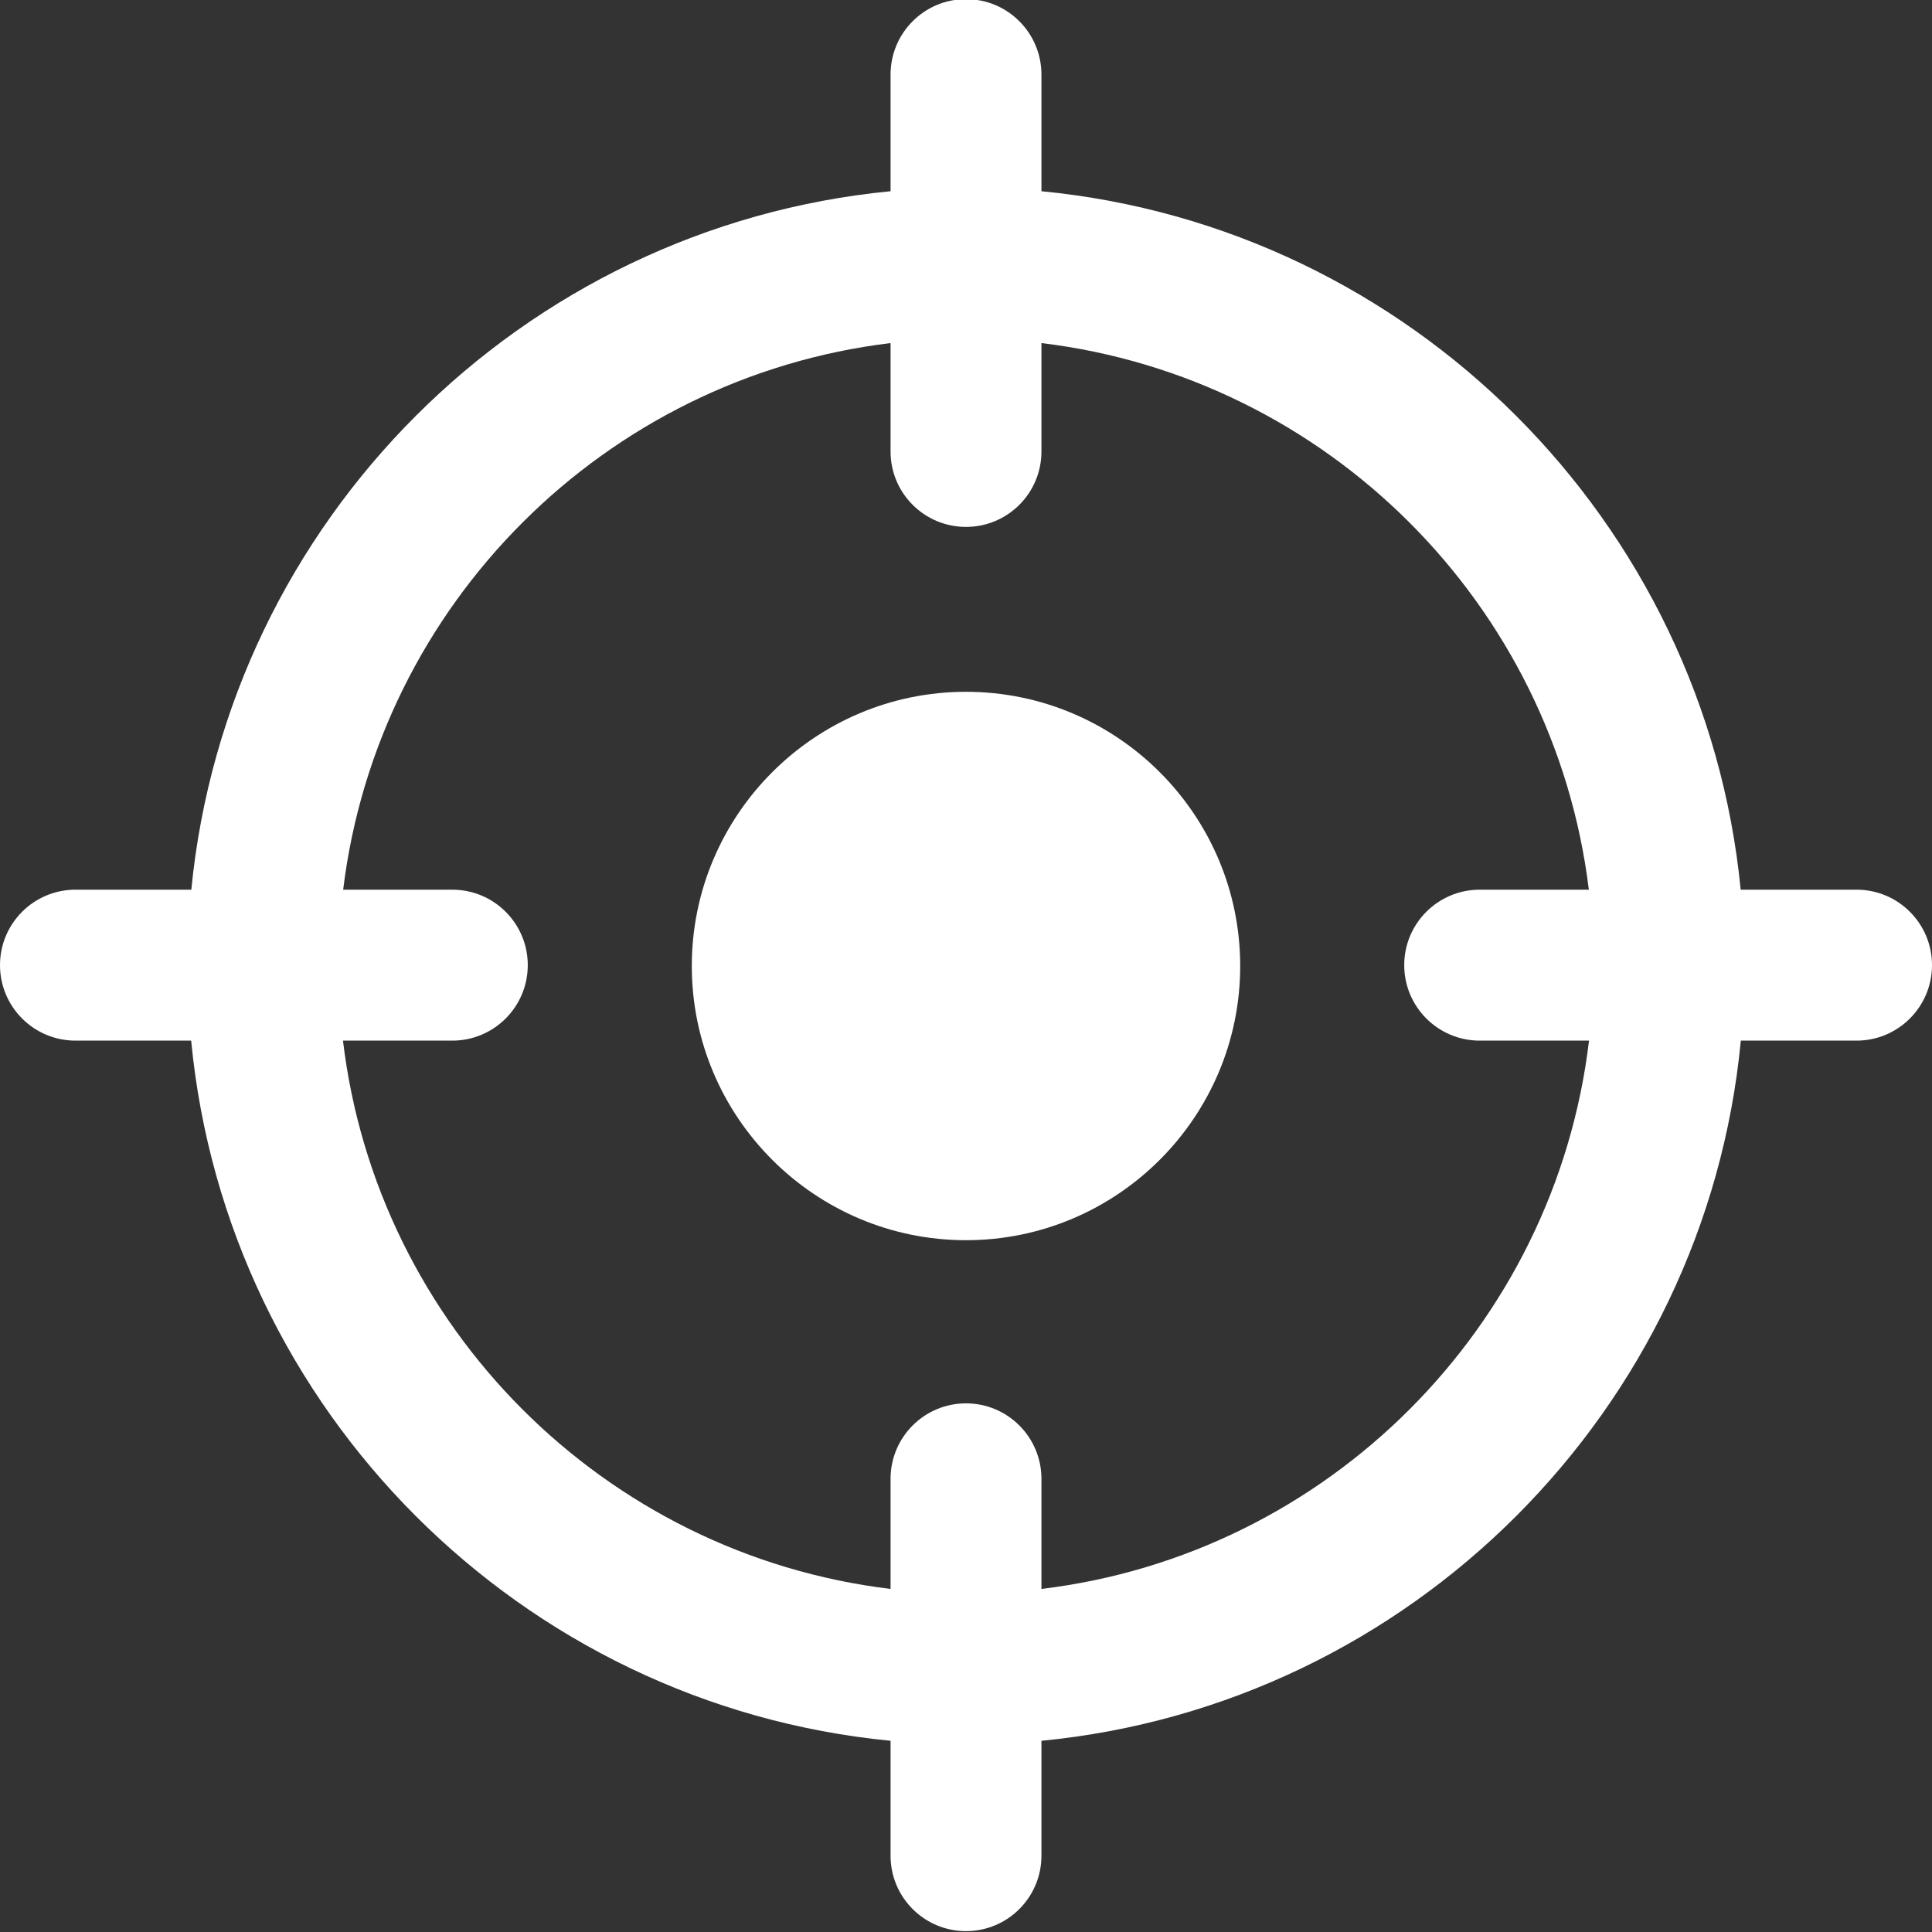
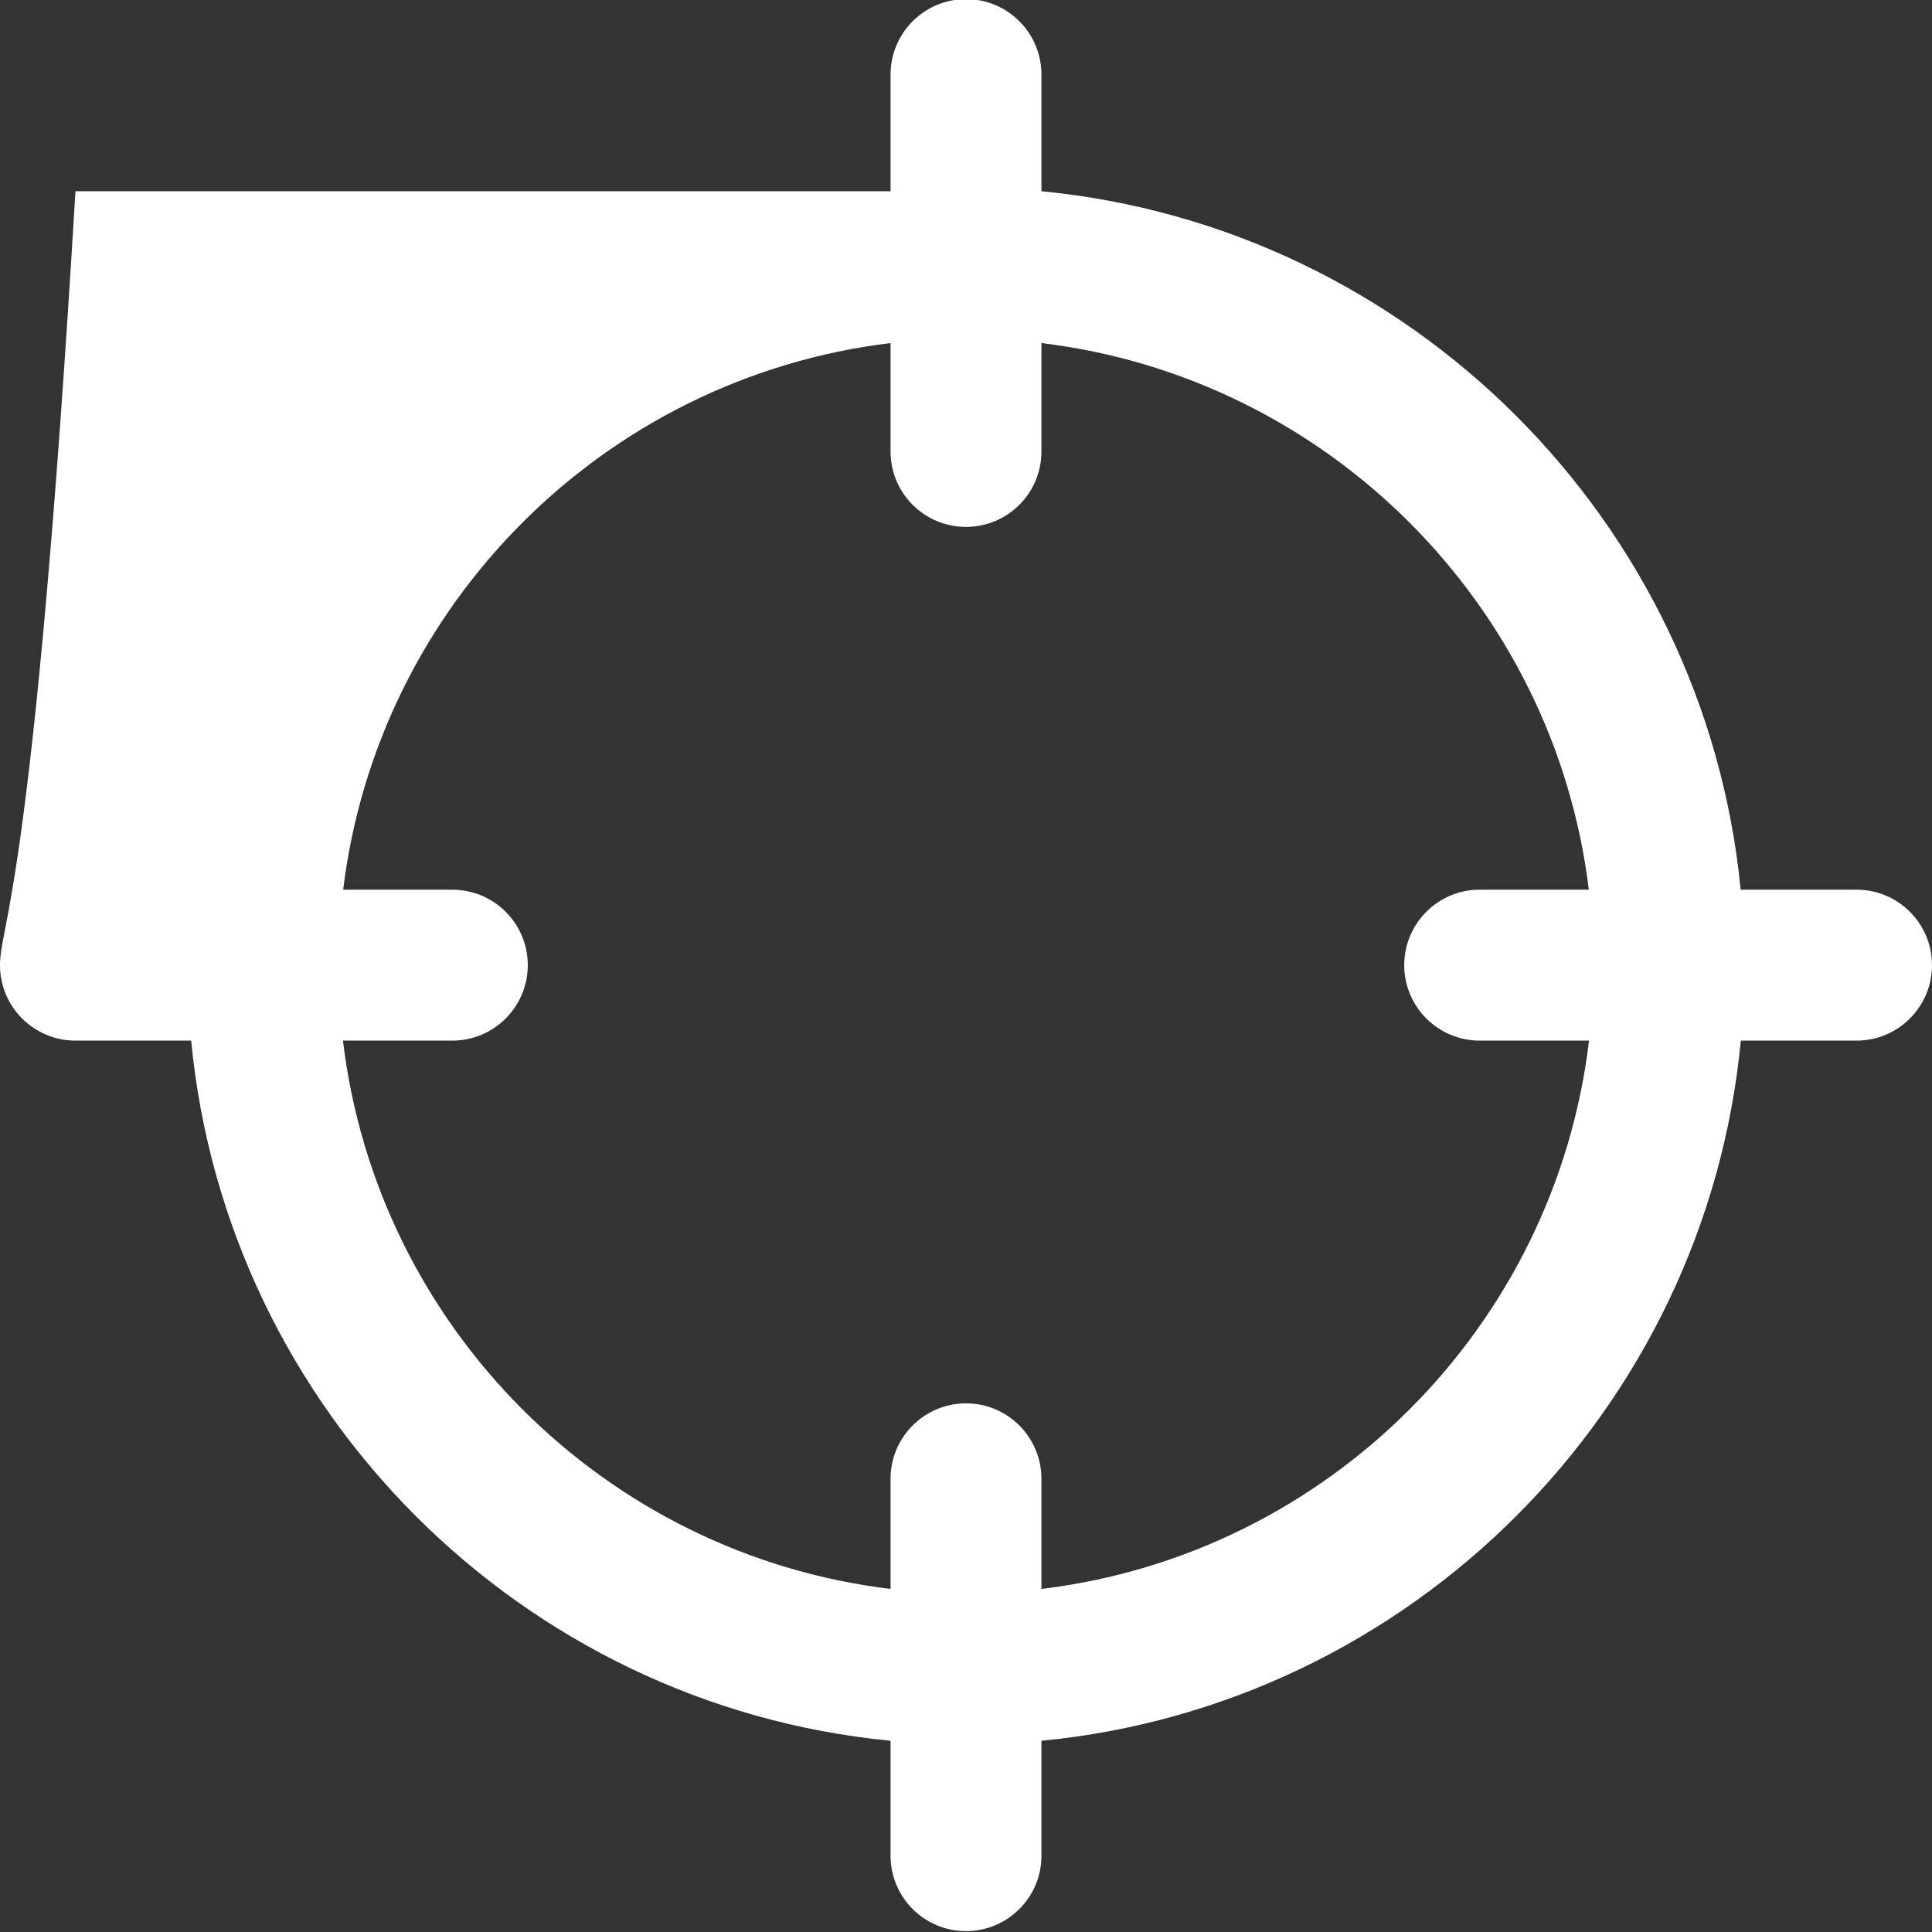
<svg xmlns="http://www.w3.org/2000/svg" width="40" height="40" viewBox="0 0 40 40" fill="none">
  <rect x="0" y="0" width="40" height="40" fill="#333333" stroke="none" />
-   <path d="M20 14.323C16.87 14.323 14.323 16.87 14.323 20C14.323 23.13 16.87 25.677 20 25.677C23.13 25.677 25.677 23.13 25.677 20C25.677 16.87 23.13 14.323 20 14.323Z" fill="white" />
-   <path d="M38.438 18.42H36.039C35.293 10.786 29.199 4.697 21.562 3.959V1.545C21.562 0.682 20.863 -0.018 20 -0.018C19.137 -0.018 18.438 0.682 18.438 1.545V3.959C10.801 4.698 4.707 10.786 3.961 18.42H1.562C0.7 18.42 0 19.119 0 19.982C0 20.845 0.7 21.545 1.562 21.545H3.958C4.689 29.195 10.79 35.301 18.438 36.041V38.42C18.438 39.283 19.137 39.982 20 39.982C20.863 39.982 21.562 39.283 21.562 38.42V36.041C29.21 35.301 35.311 29.195 36.042 21.545H38.438C39.3 21.545 40 20.845 40 19.982C40 19.119 39.3 18.42 38.438 18.42ZM21.562 32.897V30.618C21.562 29.755 20.863 29.055 20 29.055C19.137 29.055 18.438 29.755 18.438 30.618V32.897C12.515 32.184 7.806 27.47 7.101 21.545H9.365C10.227 21.545 10.927 20.845 10.927 19.982C10.927 19.119 10.227 18.42 9.365 18.42H7.105C7.824 12.511 12.526 7.815 18.438 7.103V9.347C18.438 10.21 19.137 10.909 20 10.909C20.863 10.909 21.562 10.21 21.562 9.347V7.103C27.474 7.815 32.175 12.511 32.895 18.42H30.636C29.773 18.42 29.073 19.119 29.073 19.982C29.073 20.845 29.773 21.545 30.636 21.545H32.899C32.194 27.47 27.485 32.184 21.562 32.897Z" fill="white" />
+   <path d="M38.438 18.42H36.039C35.293 10.786 29.199 4.697 21.562 3.959V1.545C21.562 0.682 20.863 -0.018 20 -0.018C19.137 -0.018 18.438 0.682 18.438 1.545V3.959H1.562C0.7 18.42 0 19.119 0 19.982C0 20.845 0.7 21.545 1.562 21.545H3.958C4.689 29.195 10.79 35.301 18.438 36.041V38.42C18.438 39.283 19.137 39.982 20 39.982C20.863 39.982 21.562 39.283 21.562 38.42V36.041C29.21 35.301 35.311 29.195 36.042 21.545H38.438C39.3 21.545 40 20.845 40 19.982C40 19.119 39.3 18.42 38.438 18.42ZM21.562 32.897V30.618C21.562 29.755 20.863 29.055 20 29.055C19.137 29.055 18.438 29.755 18.438 30.618V32.897C12.515 32.184 7.806 27.47 7.101 21.545H9.365C10.227 21.545 10.927 20.845 10.927 19.982C10.927 19.119 10.227 18.42 9.365 18.42H7.105C7.824 12.511 12.526 7.815 18.438 7.103V9.347C18.438 10.21 19.137 10.909 20 10.909C20.863 10.909 21.562 10.21 21.562 9.347V7.103C27.474 7.815 32.175 12.511 32.895 18.42H30.636C29.773 18.42 29.073 19.119 29.073 19.982C29.073 20.845 29.773 21.545 30.636 21.545H32.899C32.194 27.47 27.485 32.184 21.562 32.897Z" fill="white" />
</svg>